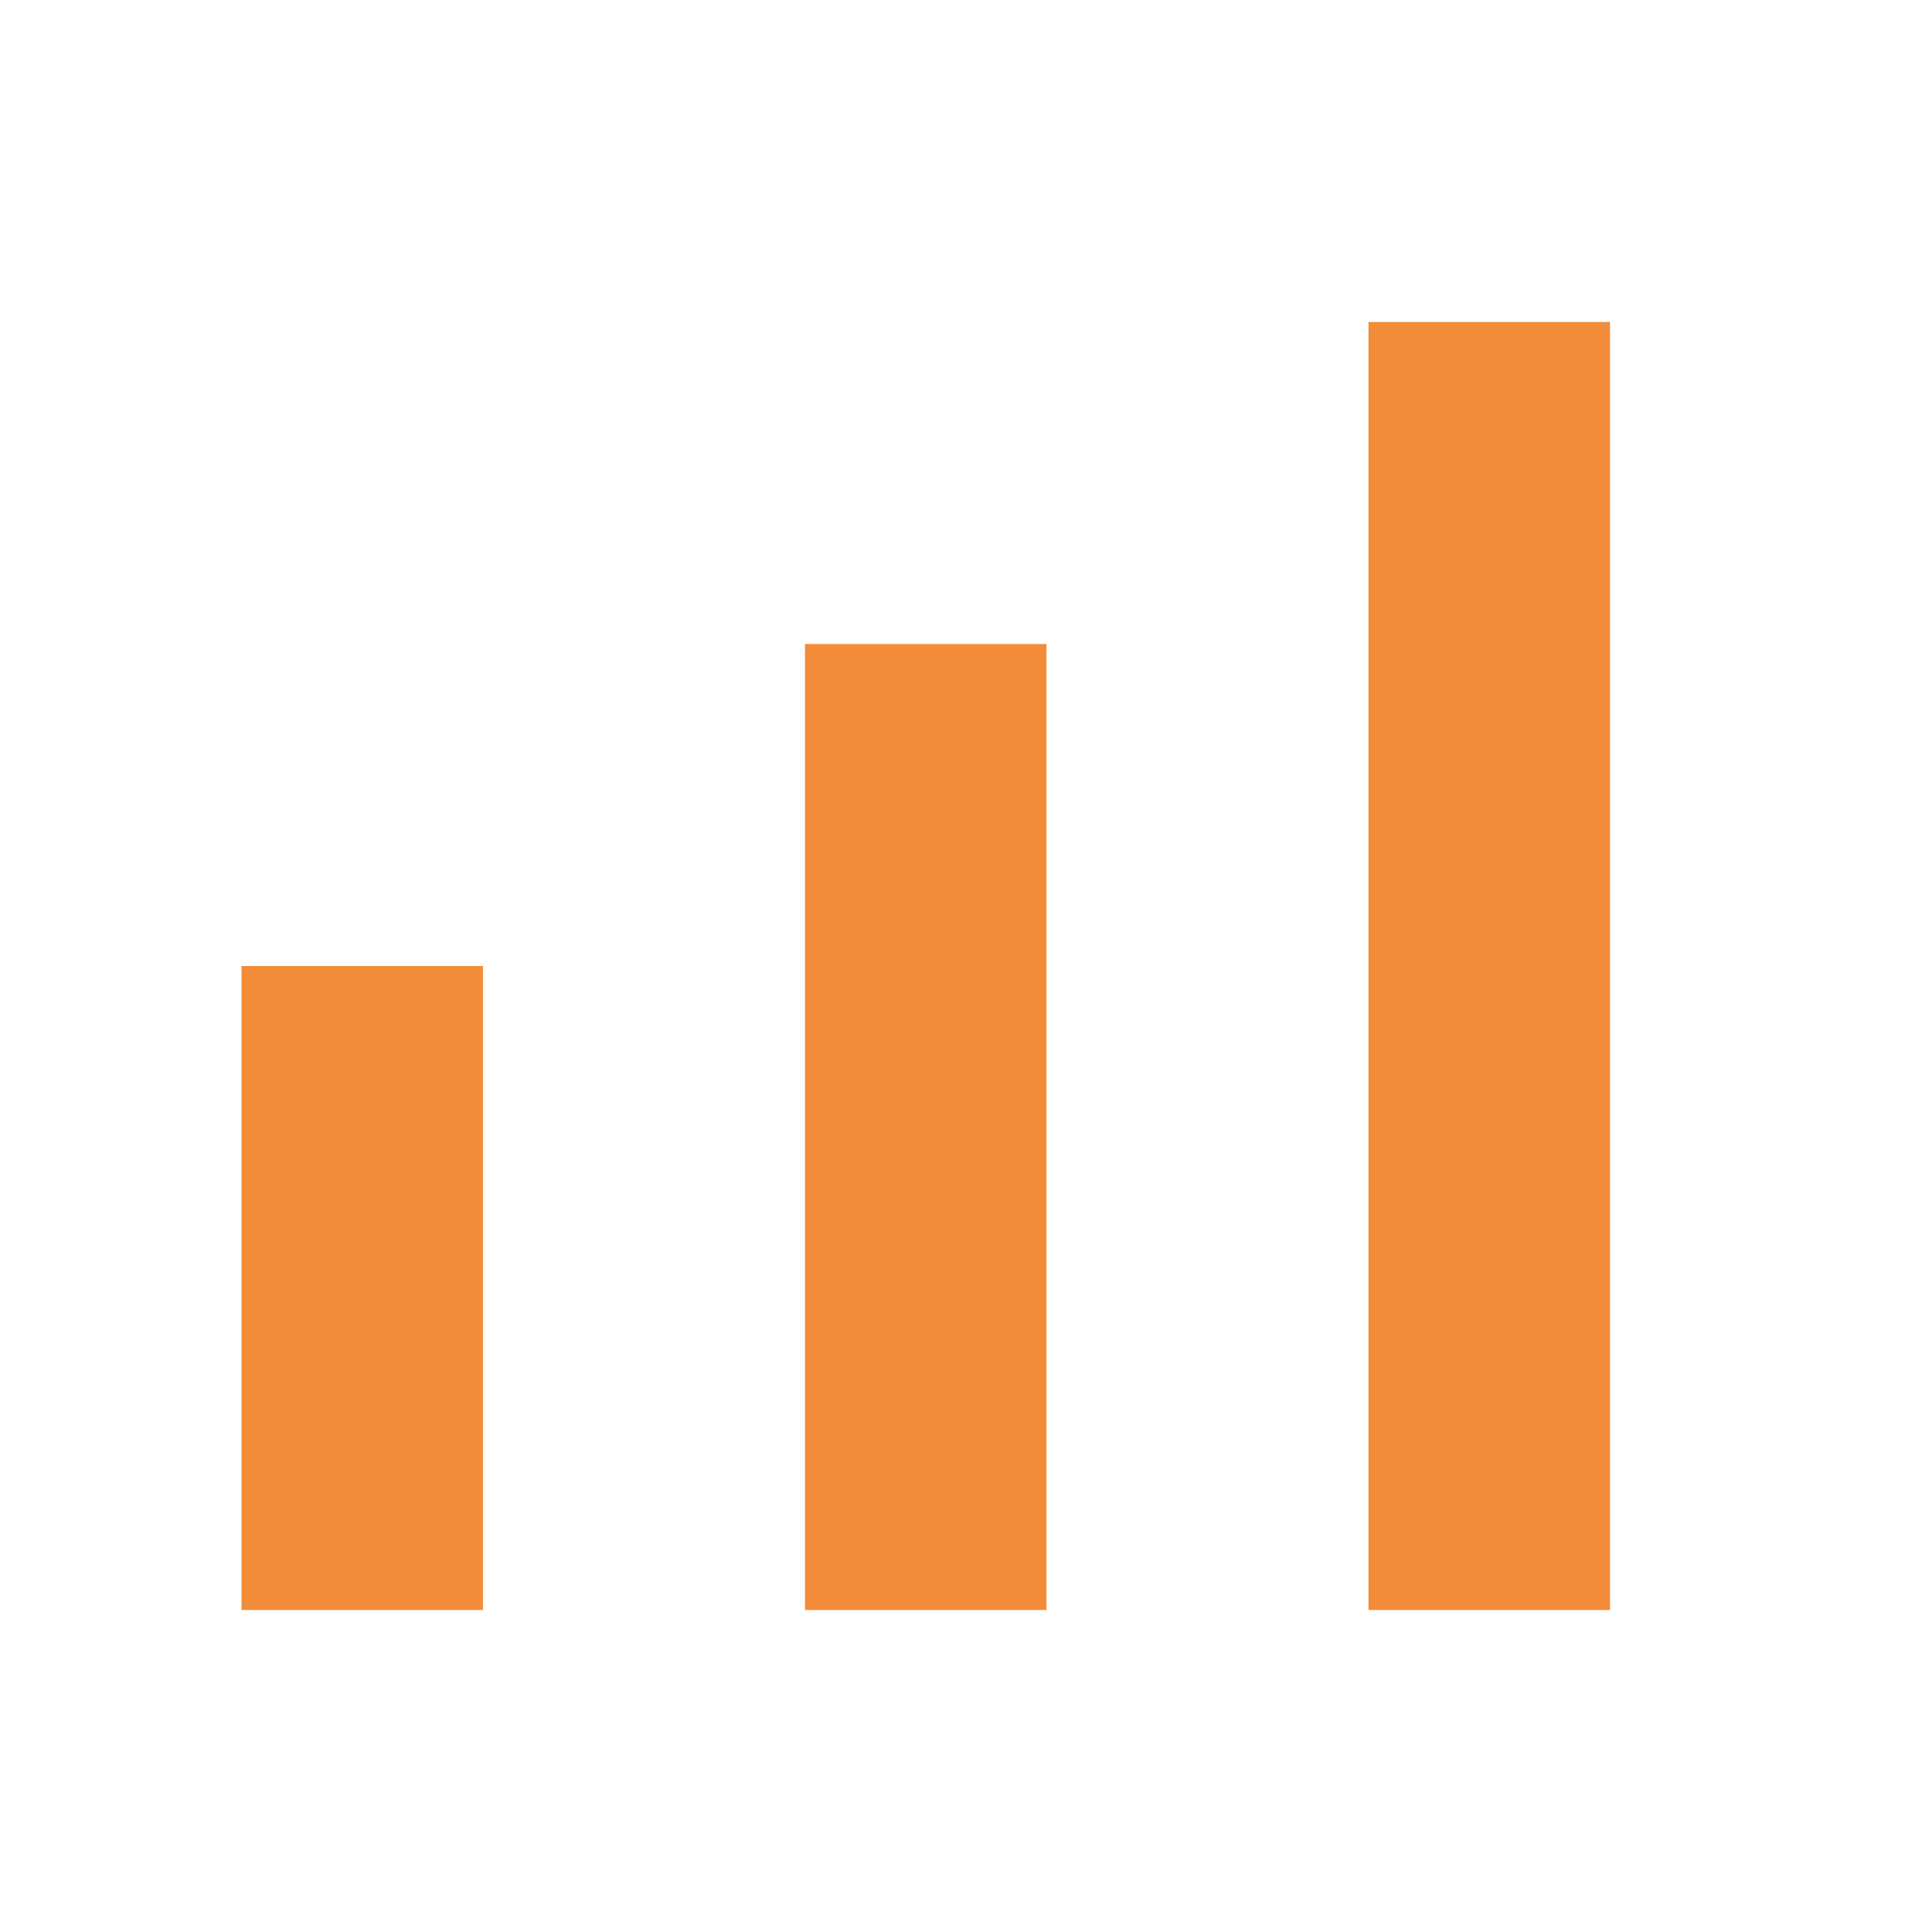
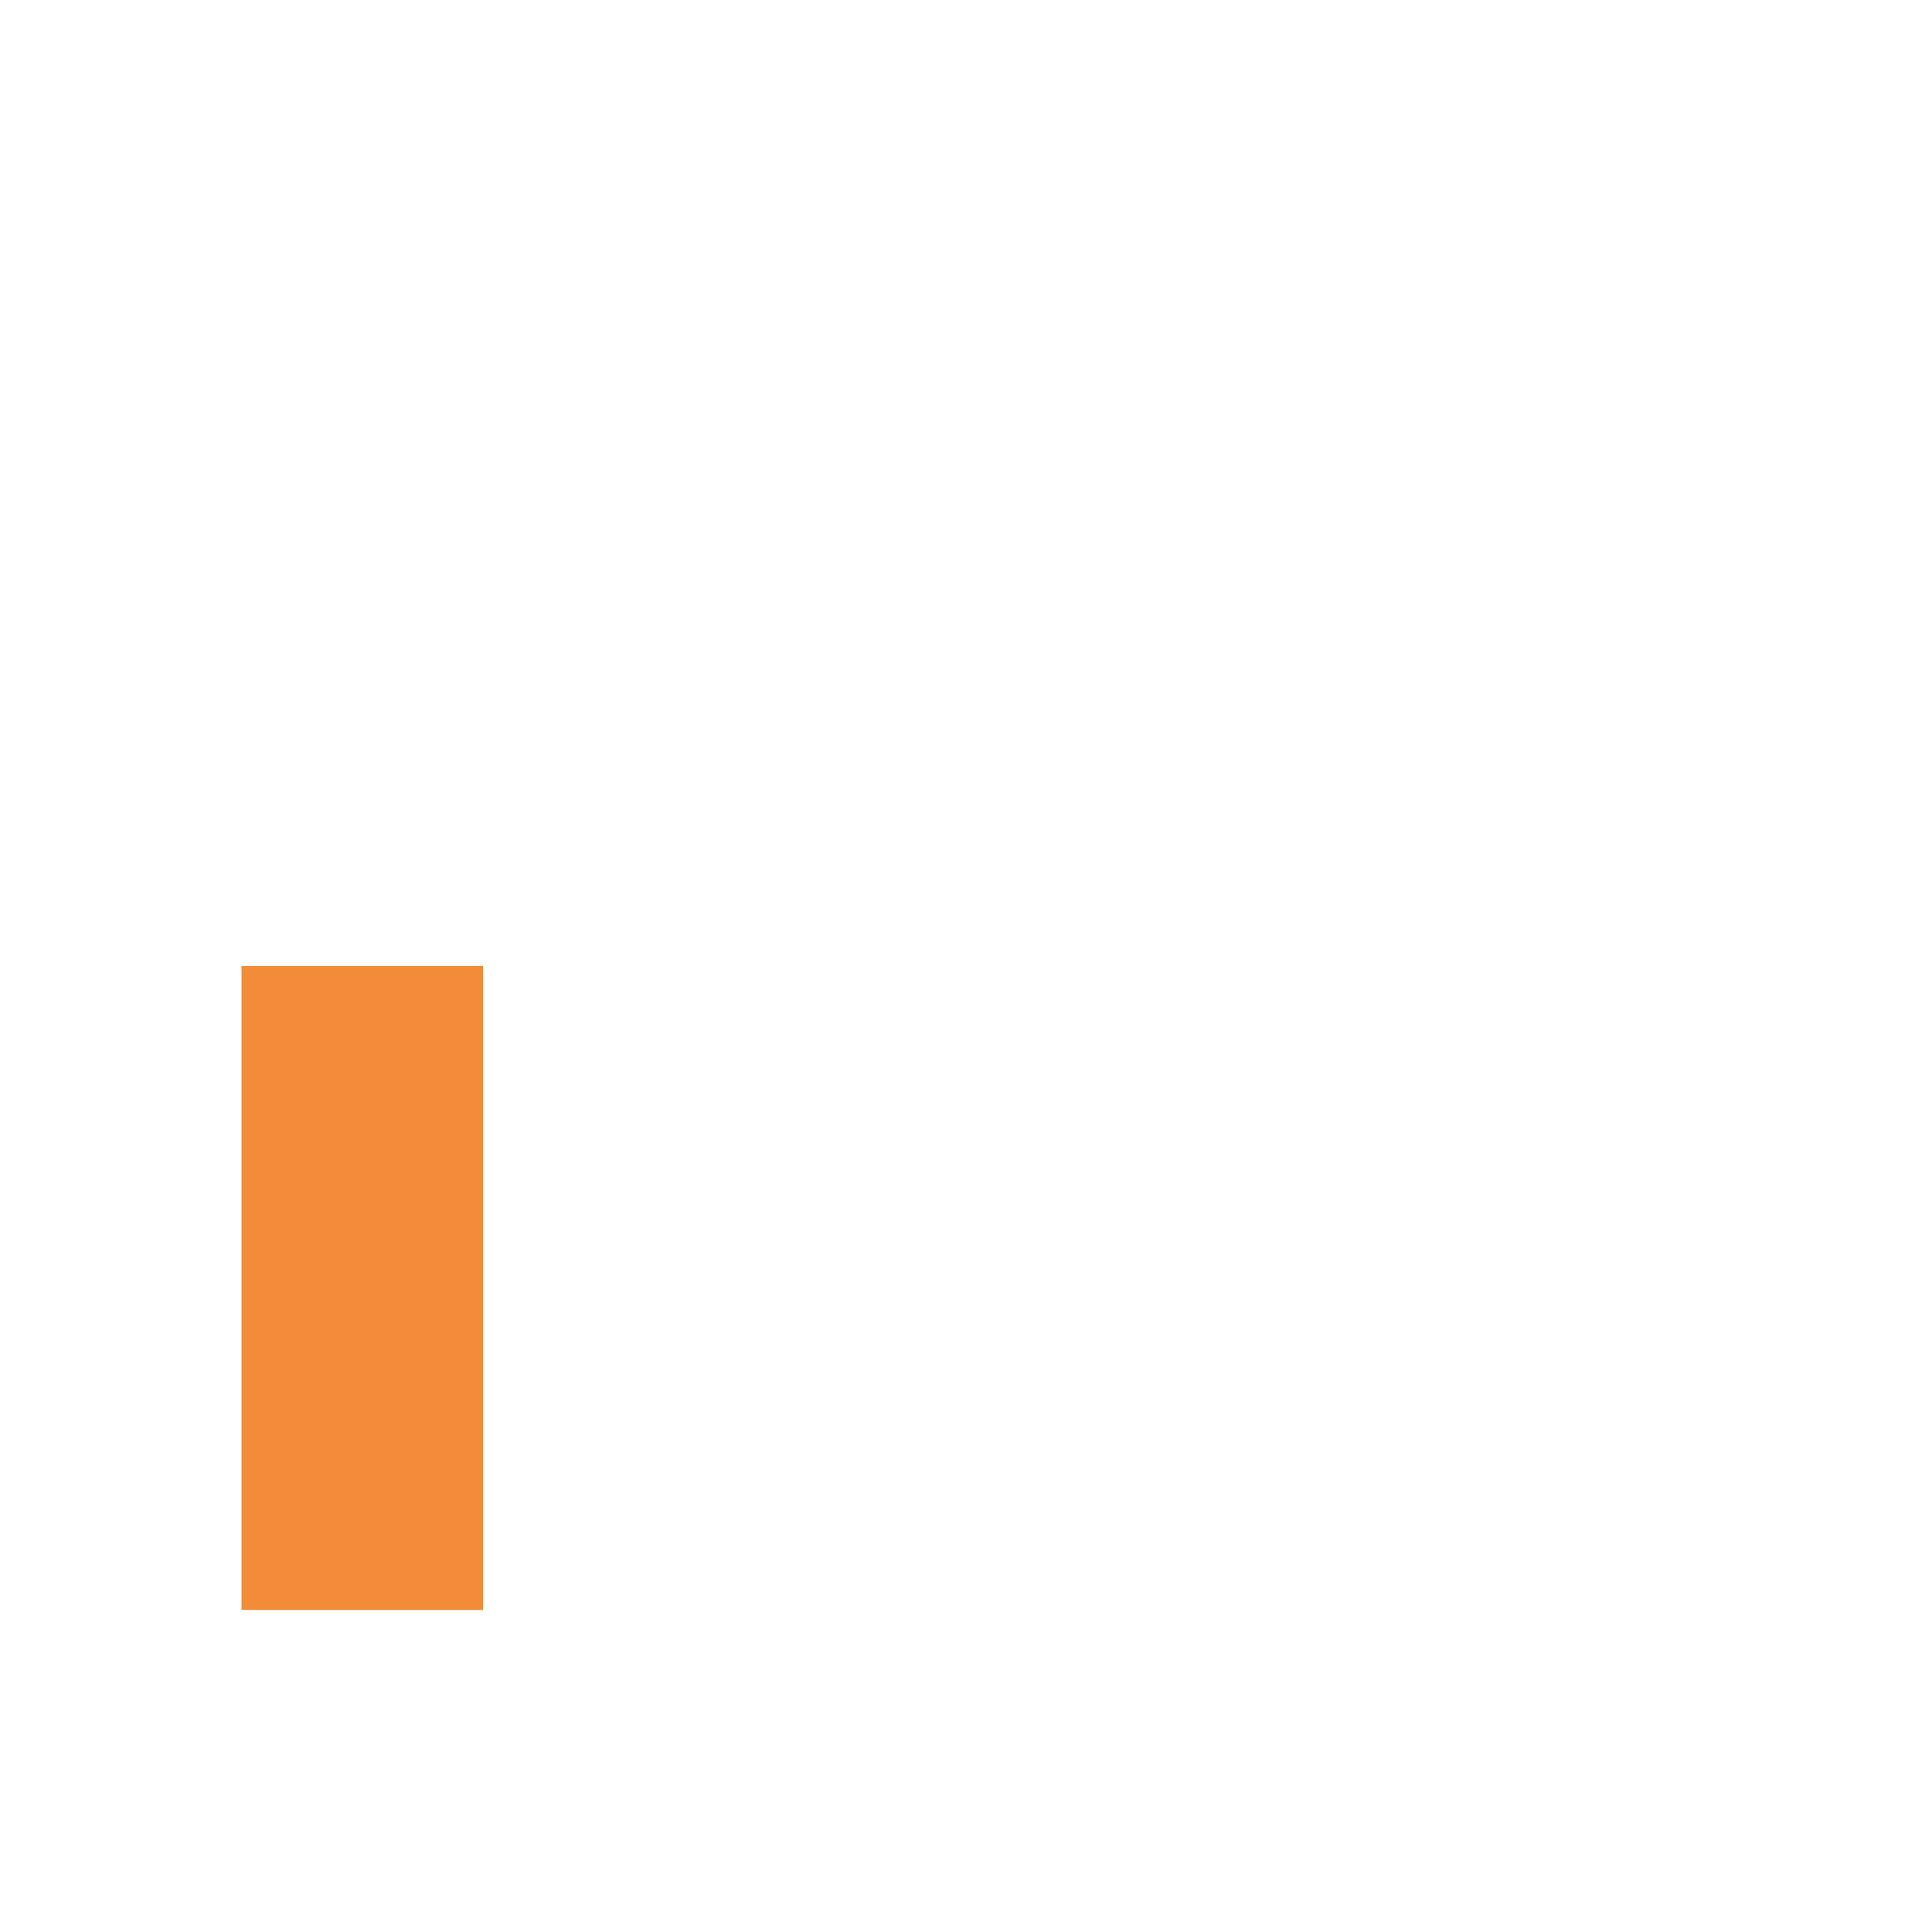
<svg xmlns="http://www.w3.org/2000/svg" viewBox="0 0 24 24" fill="#F28C38" width="40" height="40">
  <rect x="3" y="12" width="3" height="8" />
-   <rect x="10" y="8" width="3" height="12" />
-   <rect x="17" y="4" width="3" height="16" />
</svg>